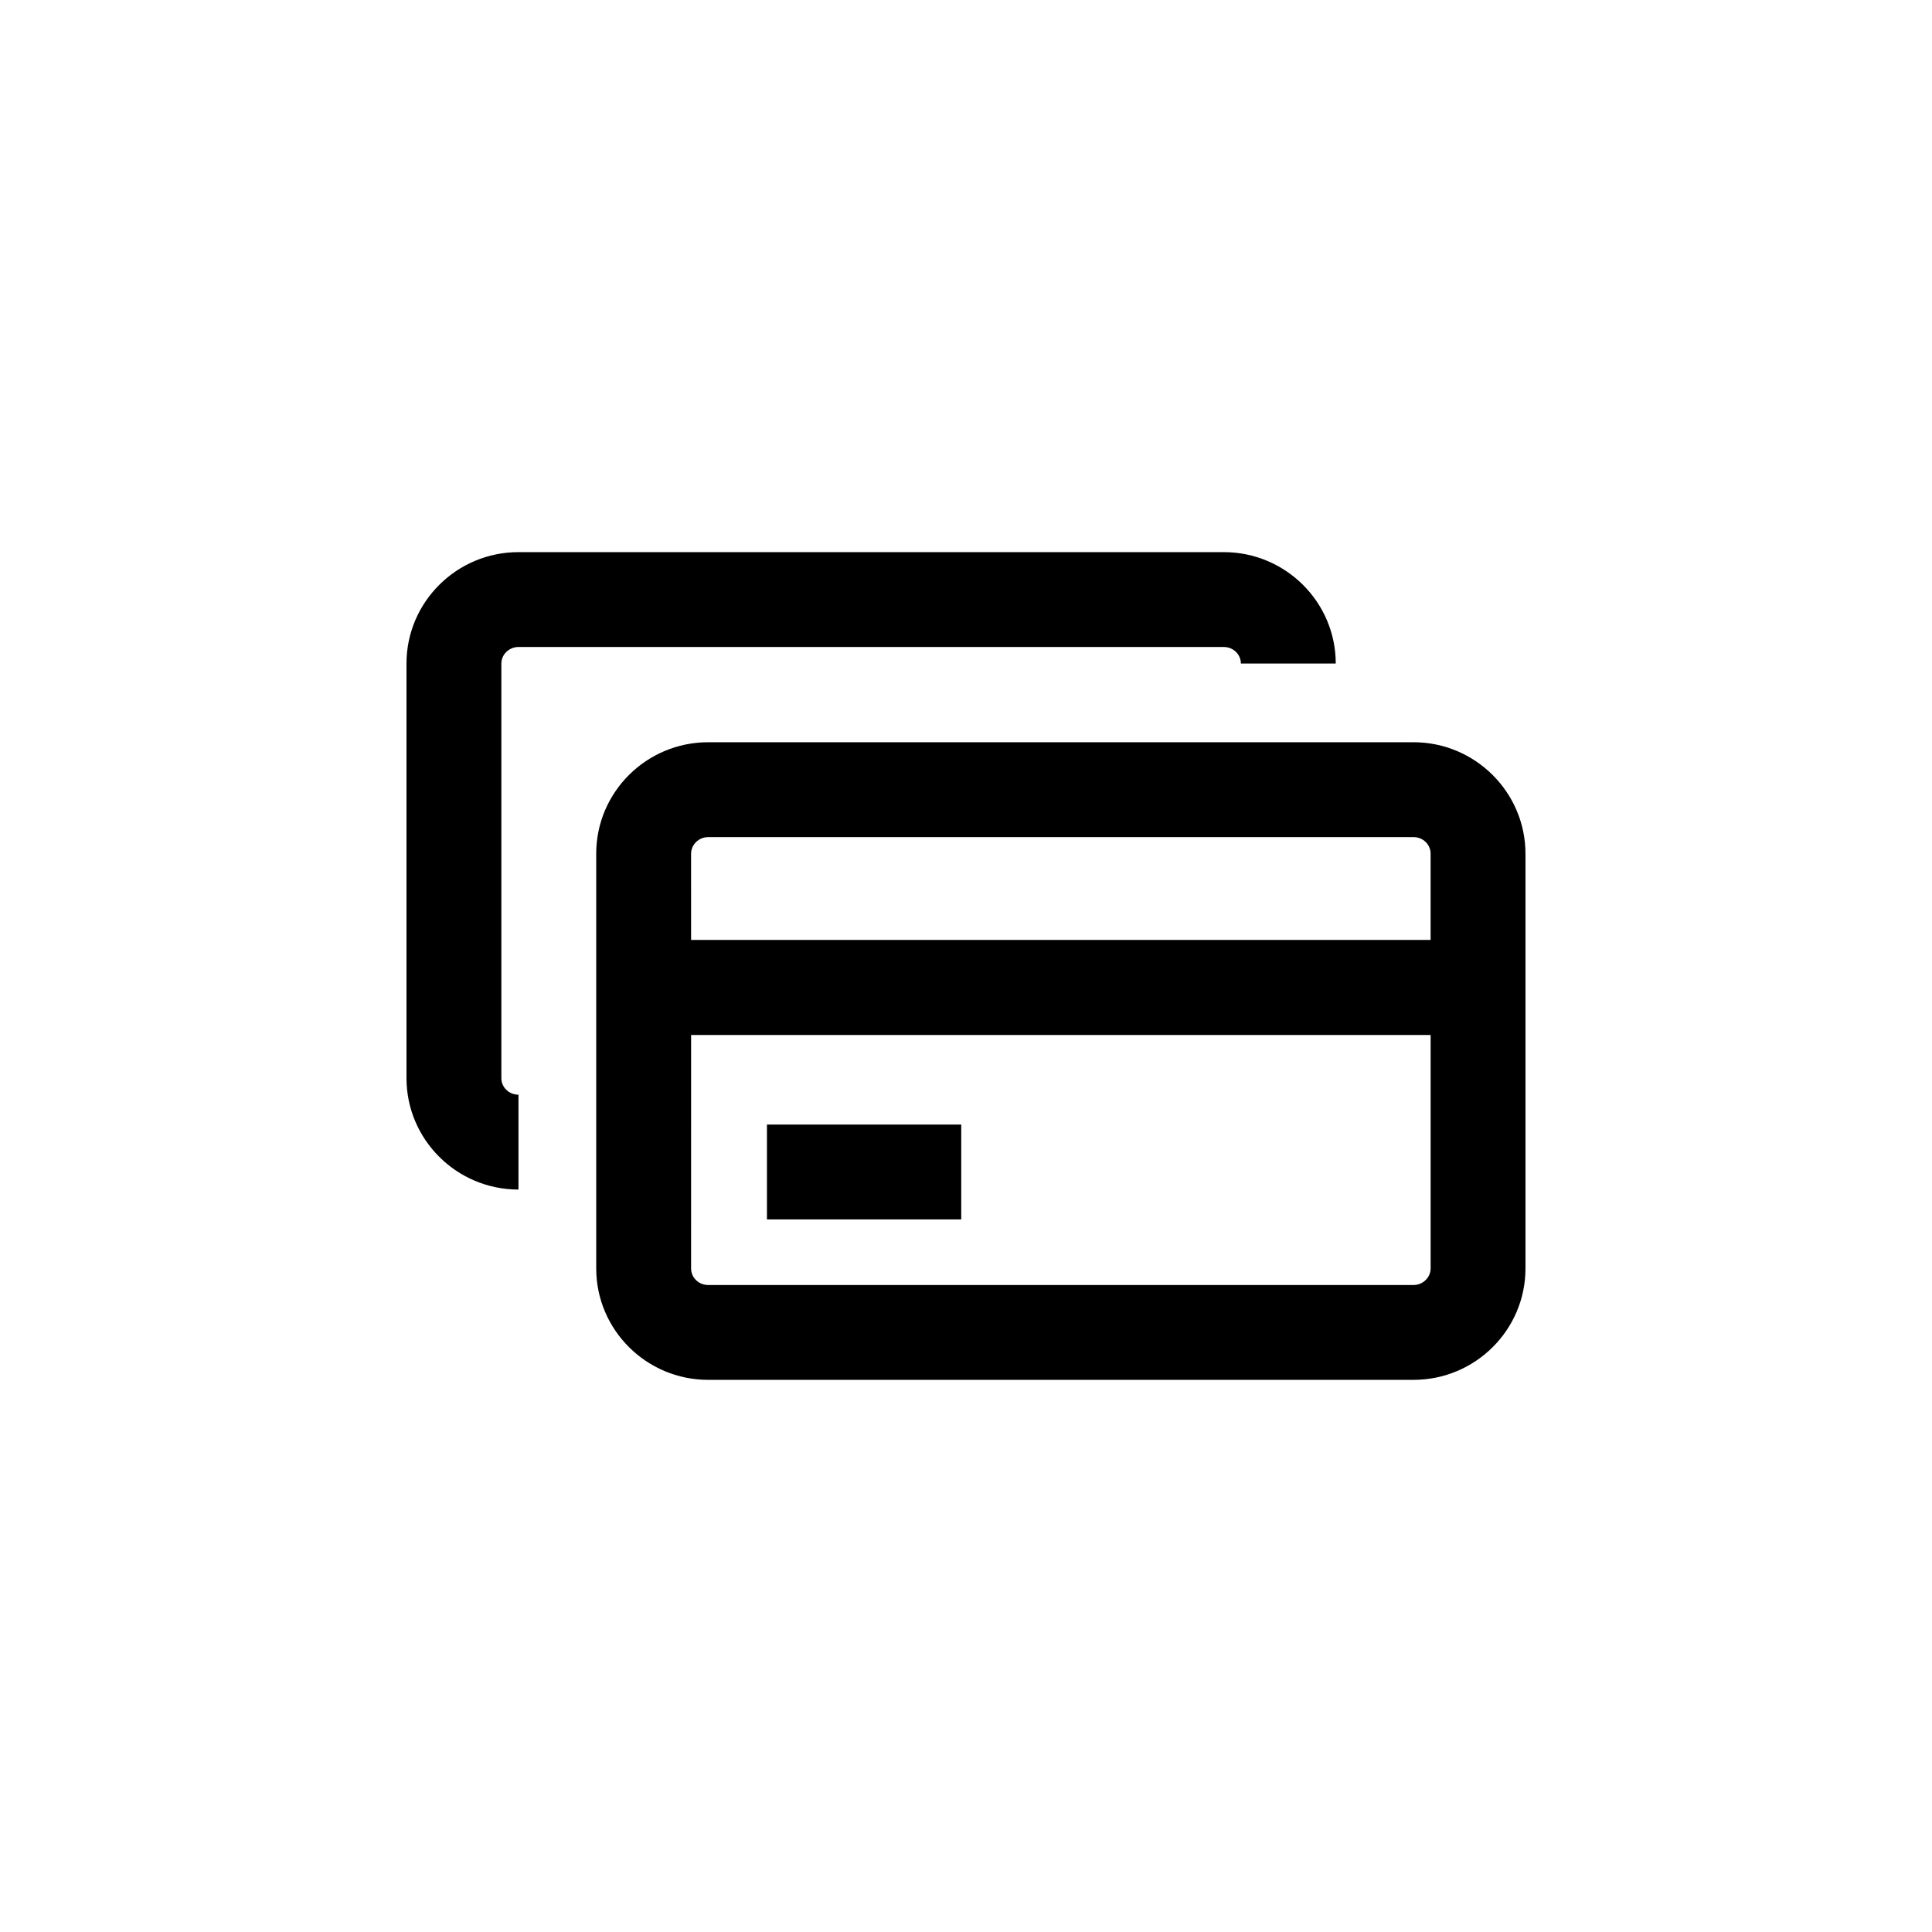
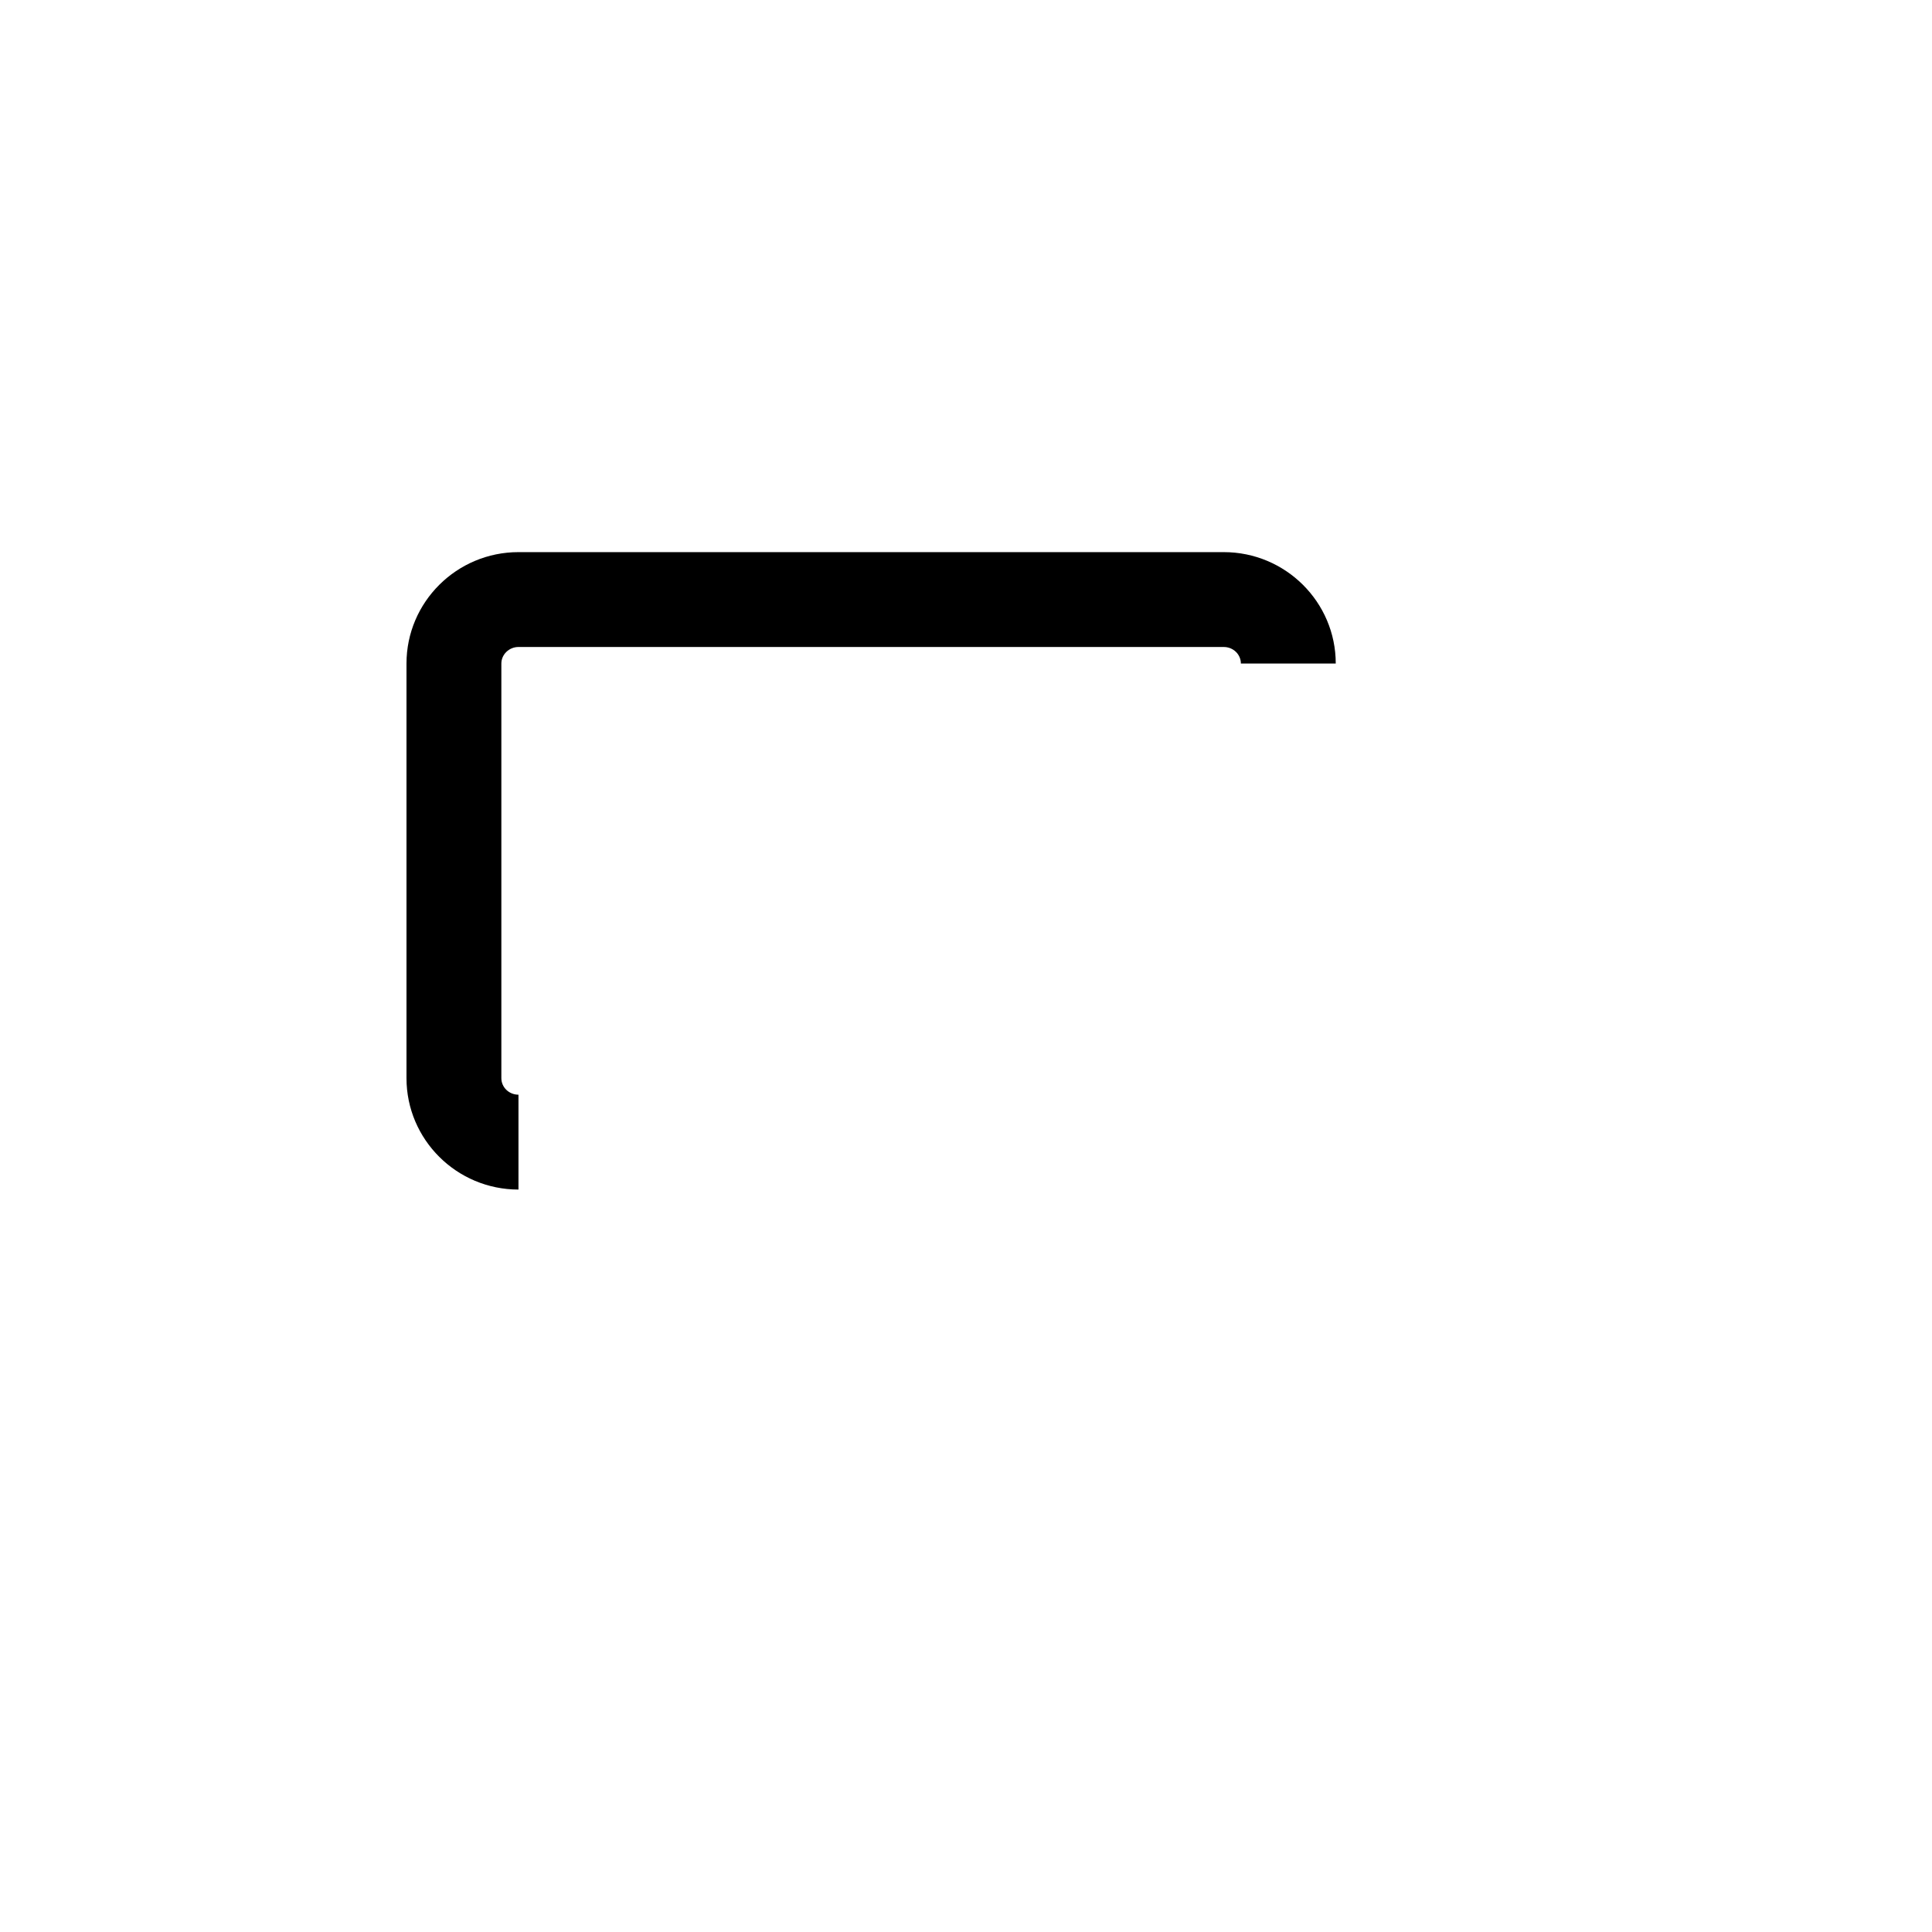
<svg xmlns="http://www.w3.org/2000/svg" fill="#000000" width="800px" height="800px" version="1.1" viewBox="144 144 512 512">
  <g>
-     <path d="m518.59 340.7h-186.91c-16.375 0-29.676 13.25-29.676 29.523v109.93c0 16.273 13.301 29.523 29.676 29.523h186.91c16.375 0 29.676-13.25 29.676-29.523v-109.88c0-16.324-13.352-29.574-29.676-29.574zm-186.91 25.141h186.91c2.519 0 4.535 1.965 4.535 4.383v22.871h-195.98l-0.004-22.82c0-2.418 2.016-4.434 4.535-4.434zm186.91 118.7h-186.91c-2.519 0-4.535-1.965-4.535-4.383l0.004-61.871h195.98v61.867c0 2.422-2.066 4.387-4.535 4.387z" />
    <path d="m281.4 315.46h186.91c2.519 0 4.535 1.965 4.535 4.383h25.141c0-16.273-13.301-29.523-29.676-29.523h-186.91c-16.375 0-29.676 13.25-29.676 29.523v109.88c0 16.273 13.301 29.523 29.676 29.523v-25.141c-2.519 0-4.535-1.965-4.535-4.383v-109.88c0-2.418 2.066-4.383 4.535-4.383z" />
-     <path d="m347.25 442.02h51.488v25.141h-51.488z" />
  </g>
</svg>